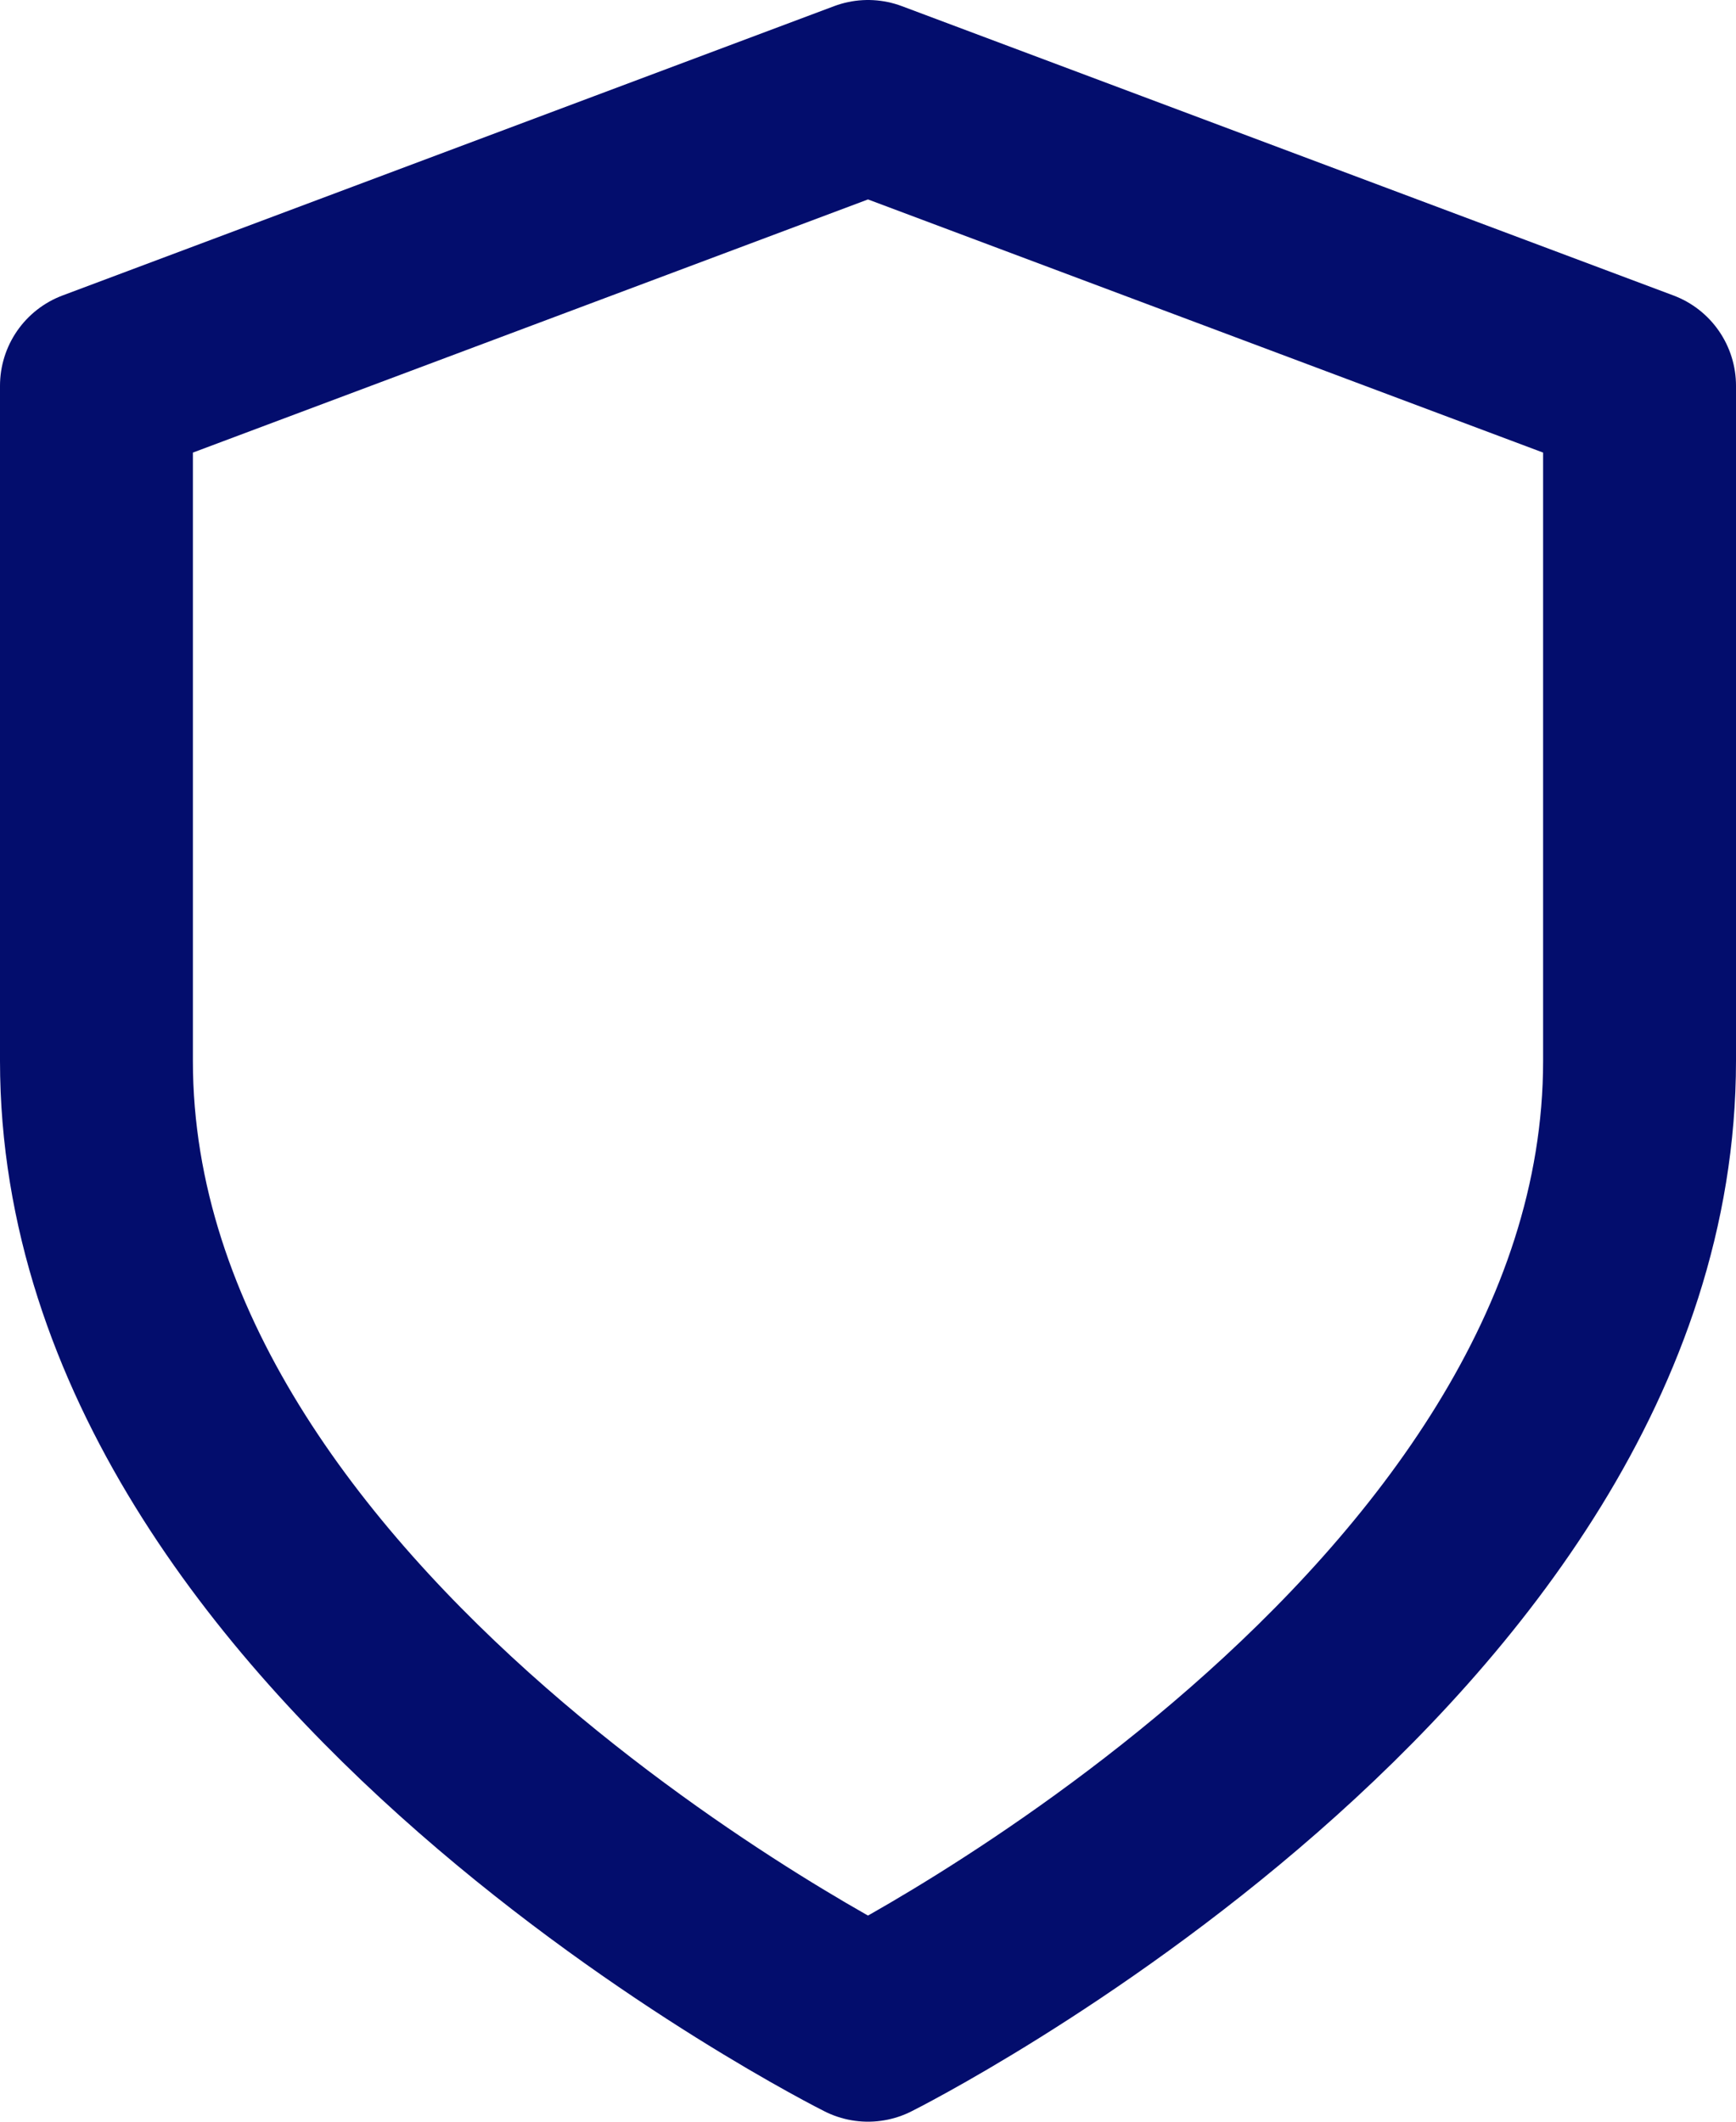
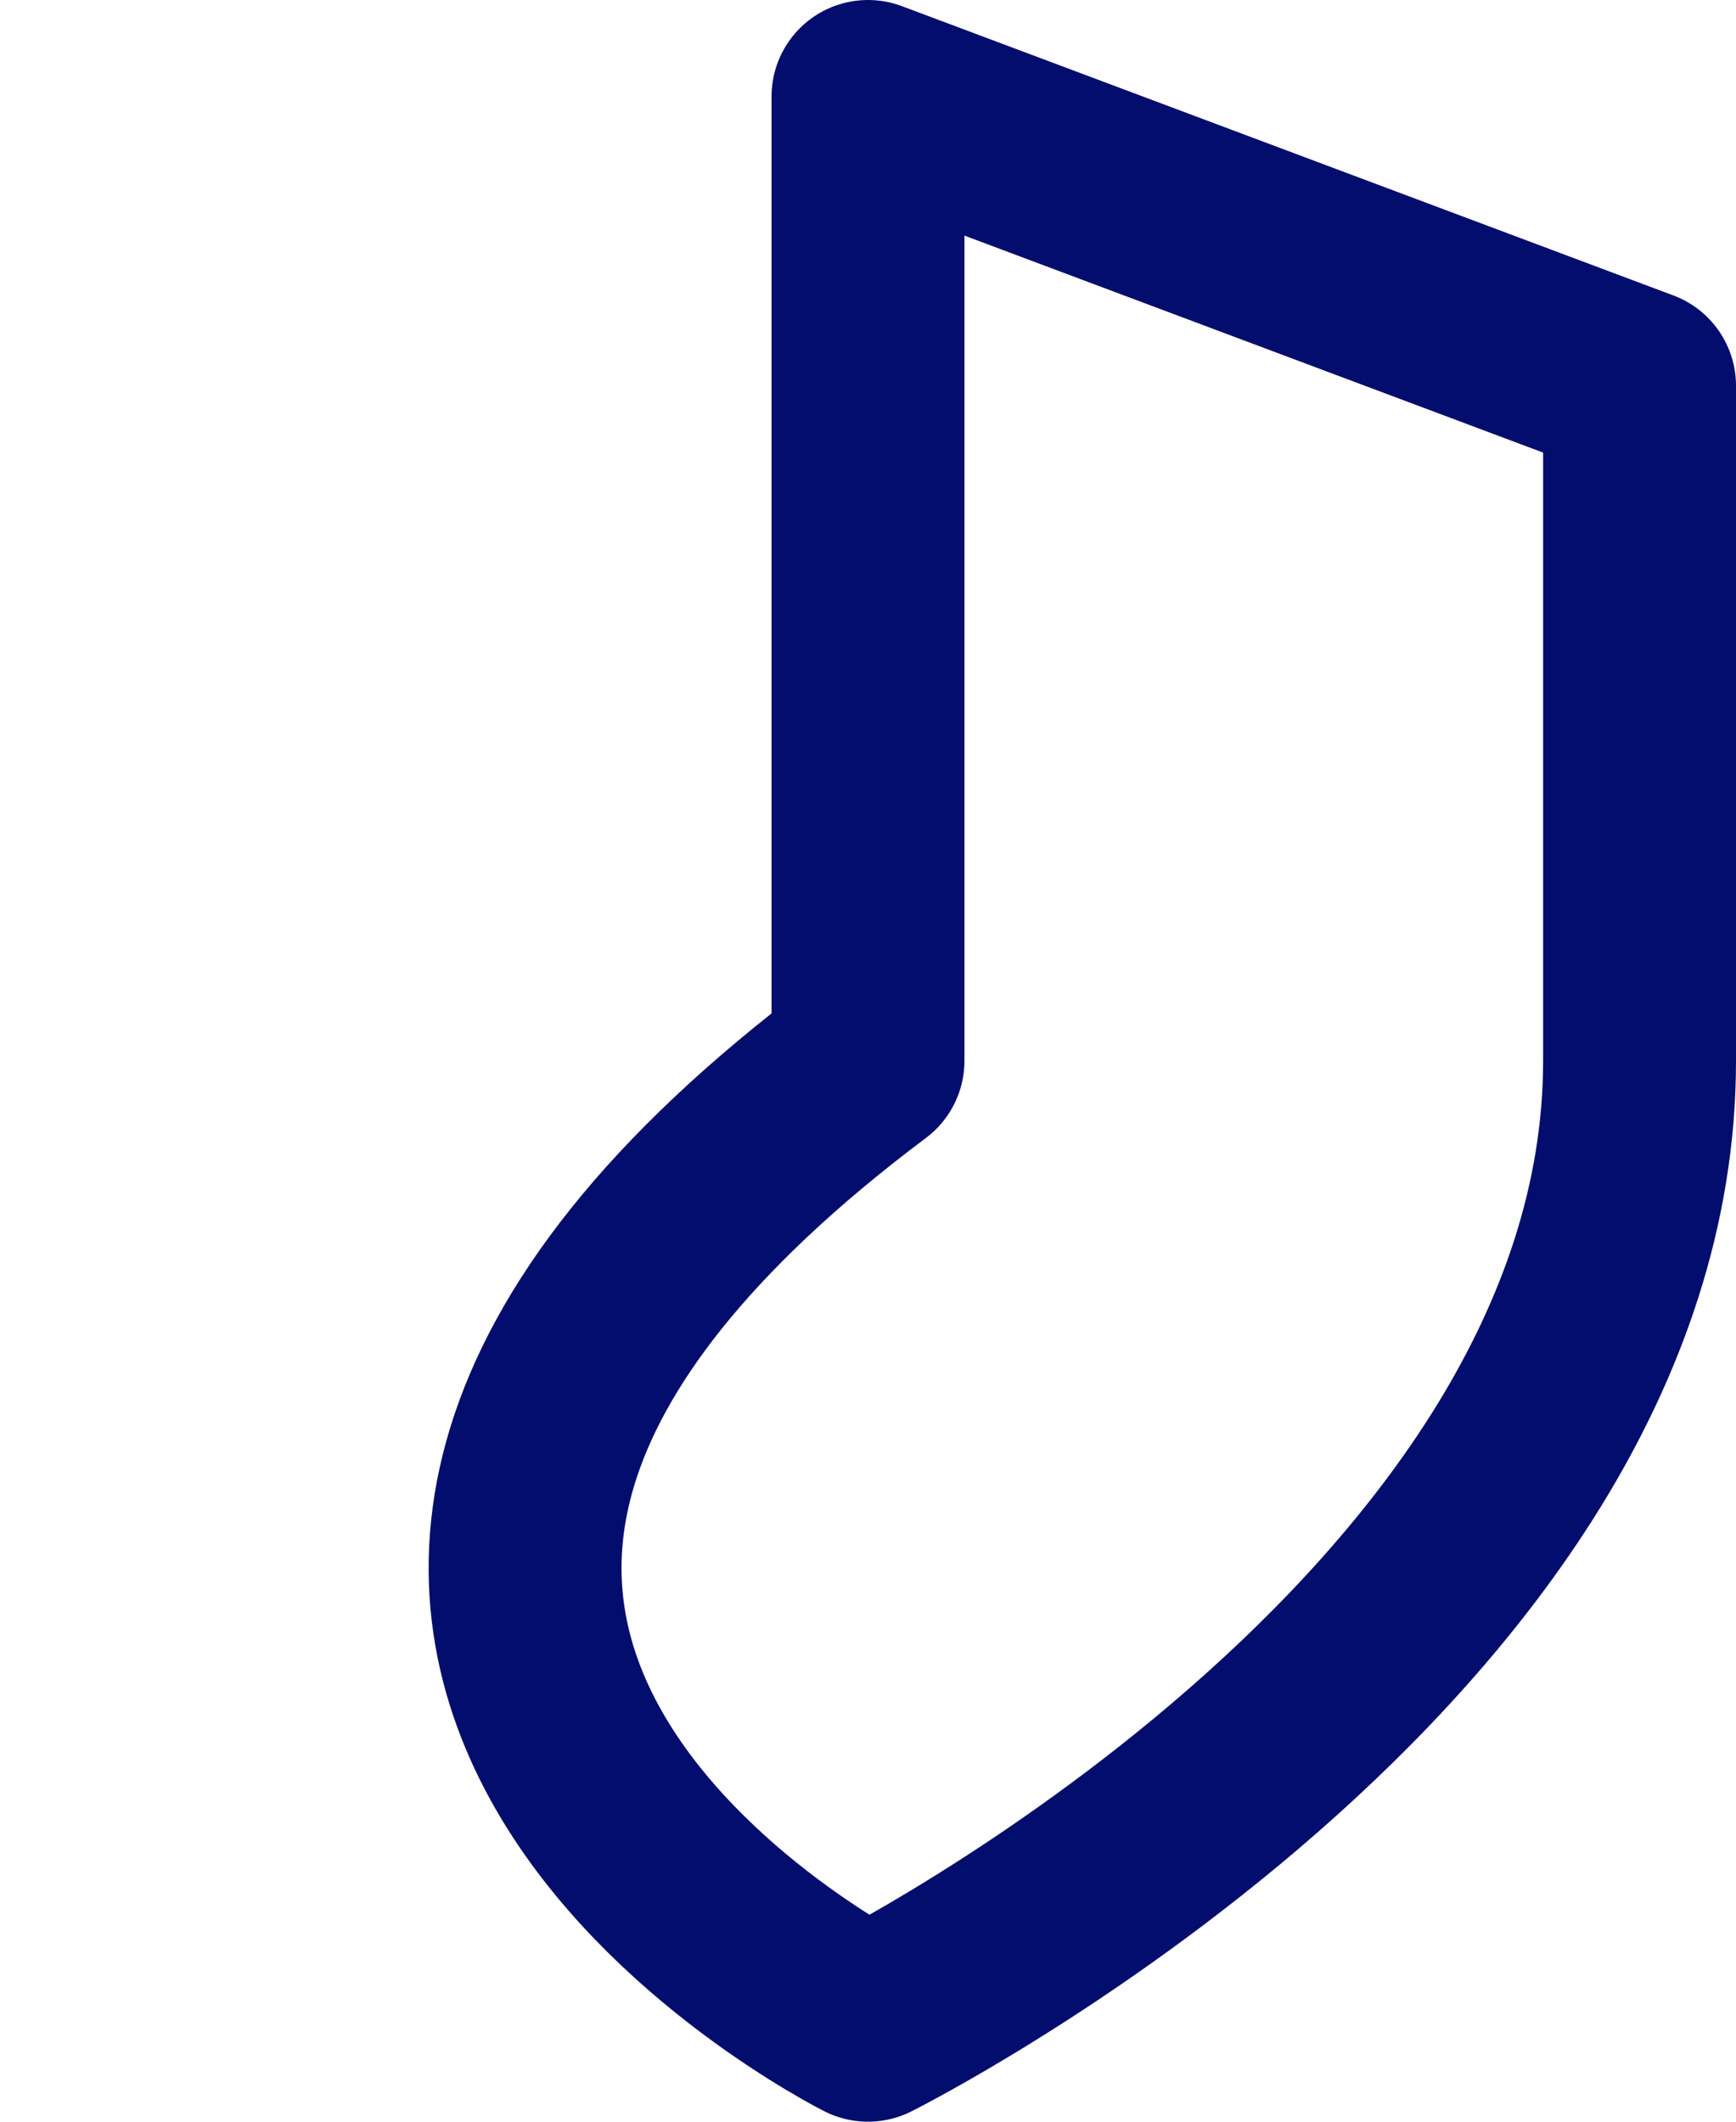
<svg xmlns="http://www.w3.org/2000/svg" width="18" height="22" viewBox="0 0 18 22" fill="none">
-   <path d="M9 21C9 21 17 17 17 11V4L9 1L1 4V11C1 17 9 21 9 21Z" stroke="#030D6D" stroke-width="2" stroke-linecap="round" stroke-linejoin="round" />
+   <path d="M9 21C9 21 17 17 17 11V4L9 1V11C1 17 9 21 9 21Z" stroke="#030D6D" stroke-width="2" stroke-linecap="round" stroke-linejoin="round" />
</svg>